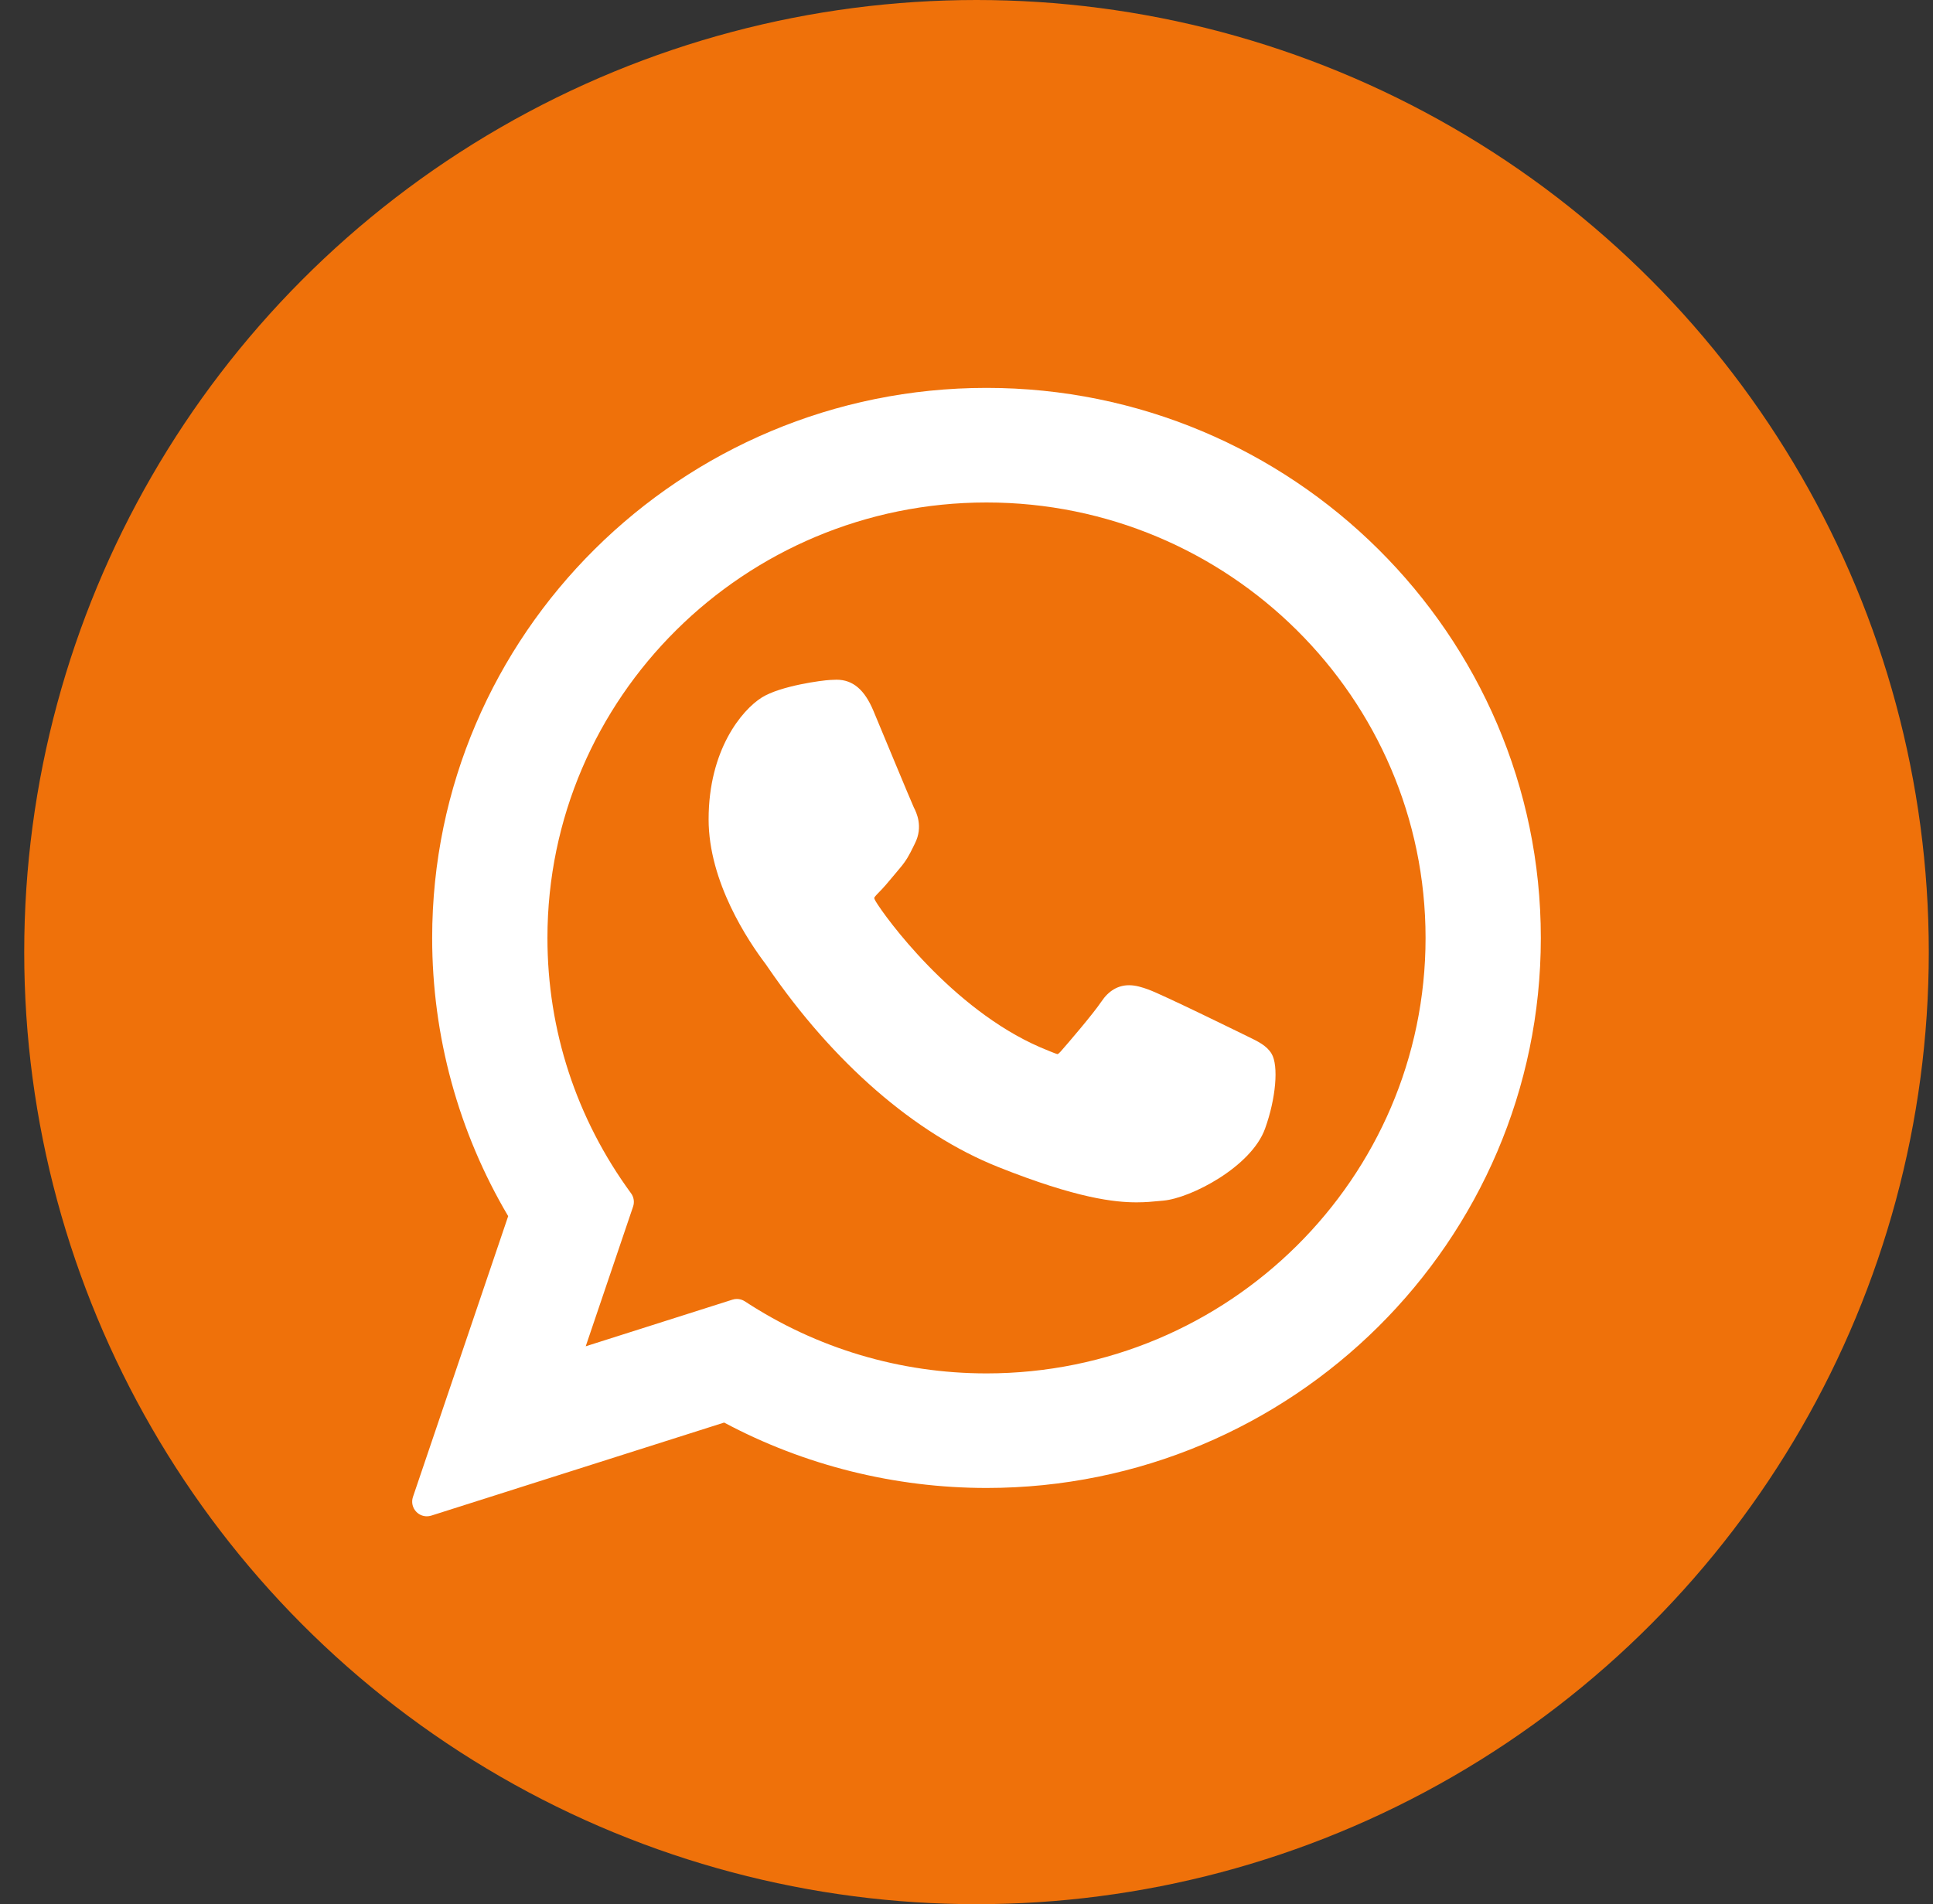
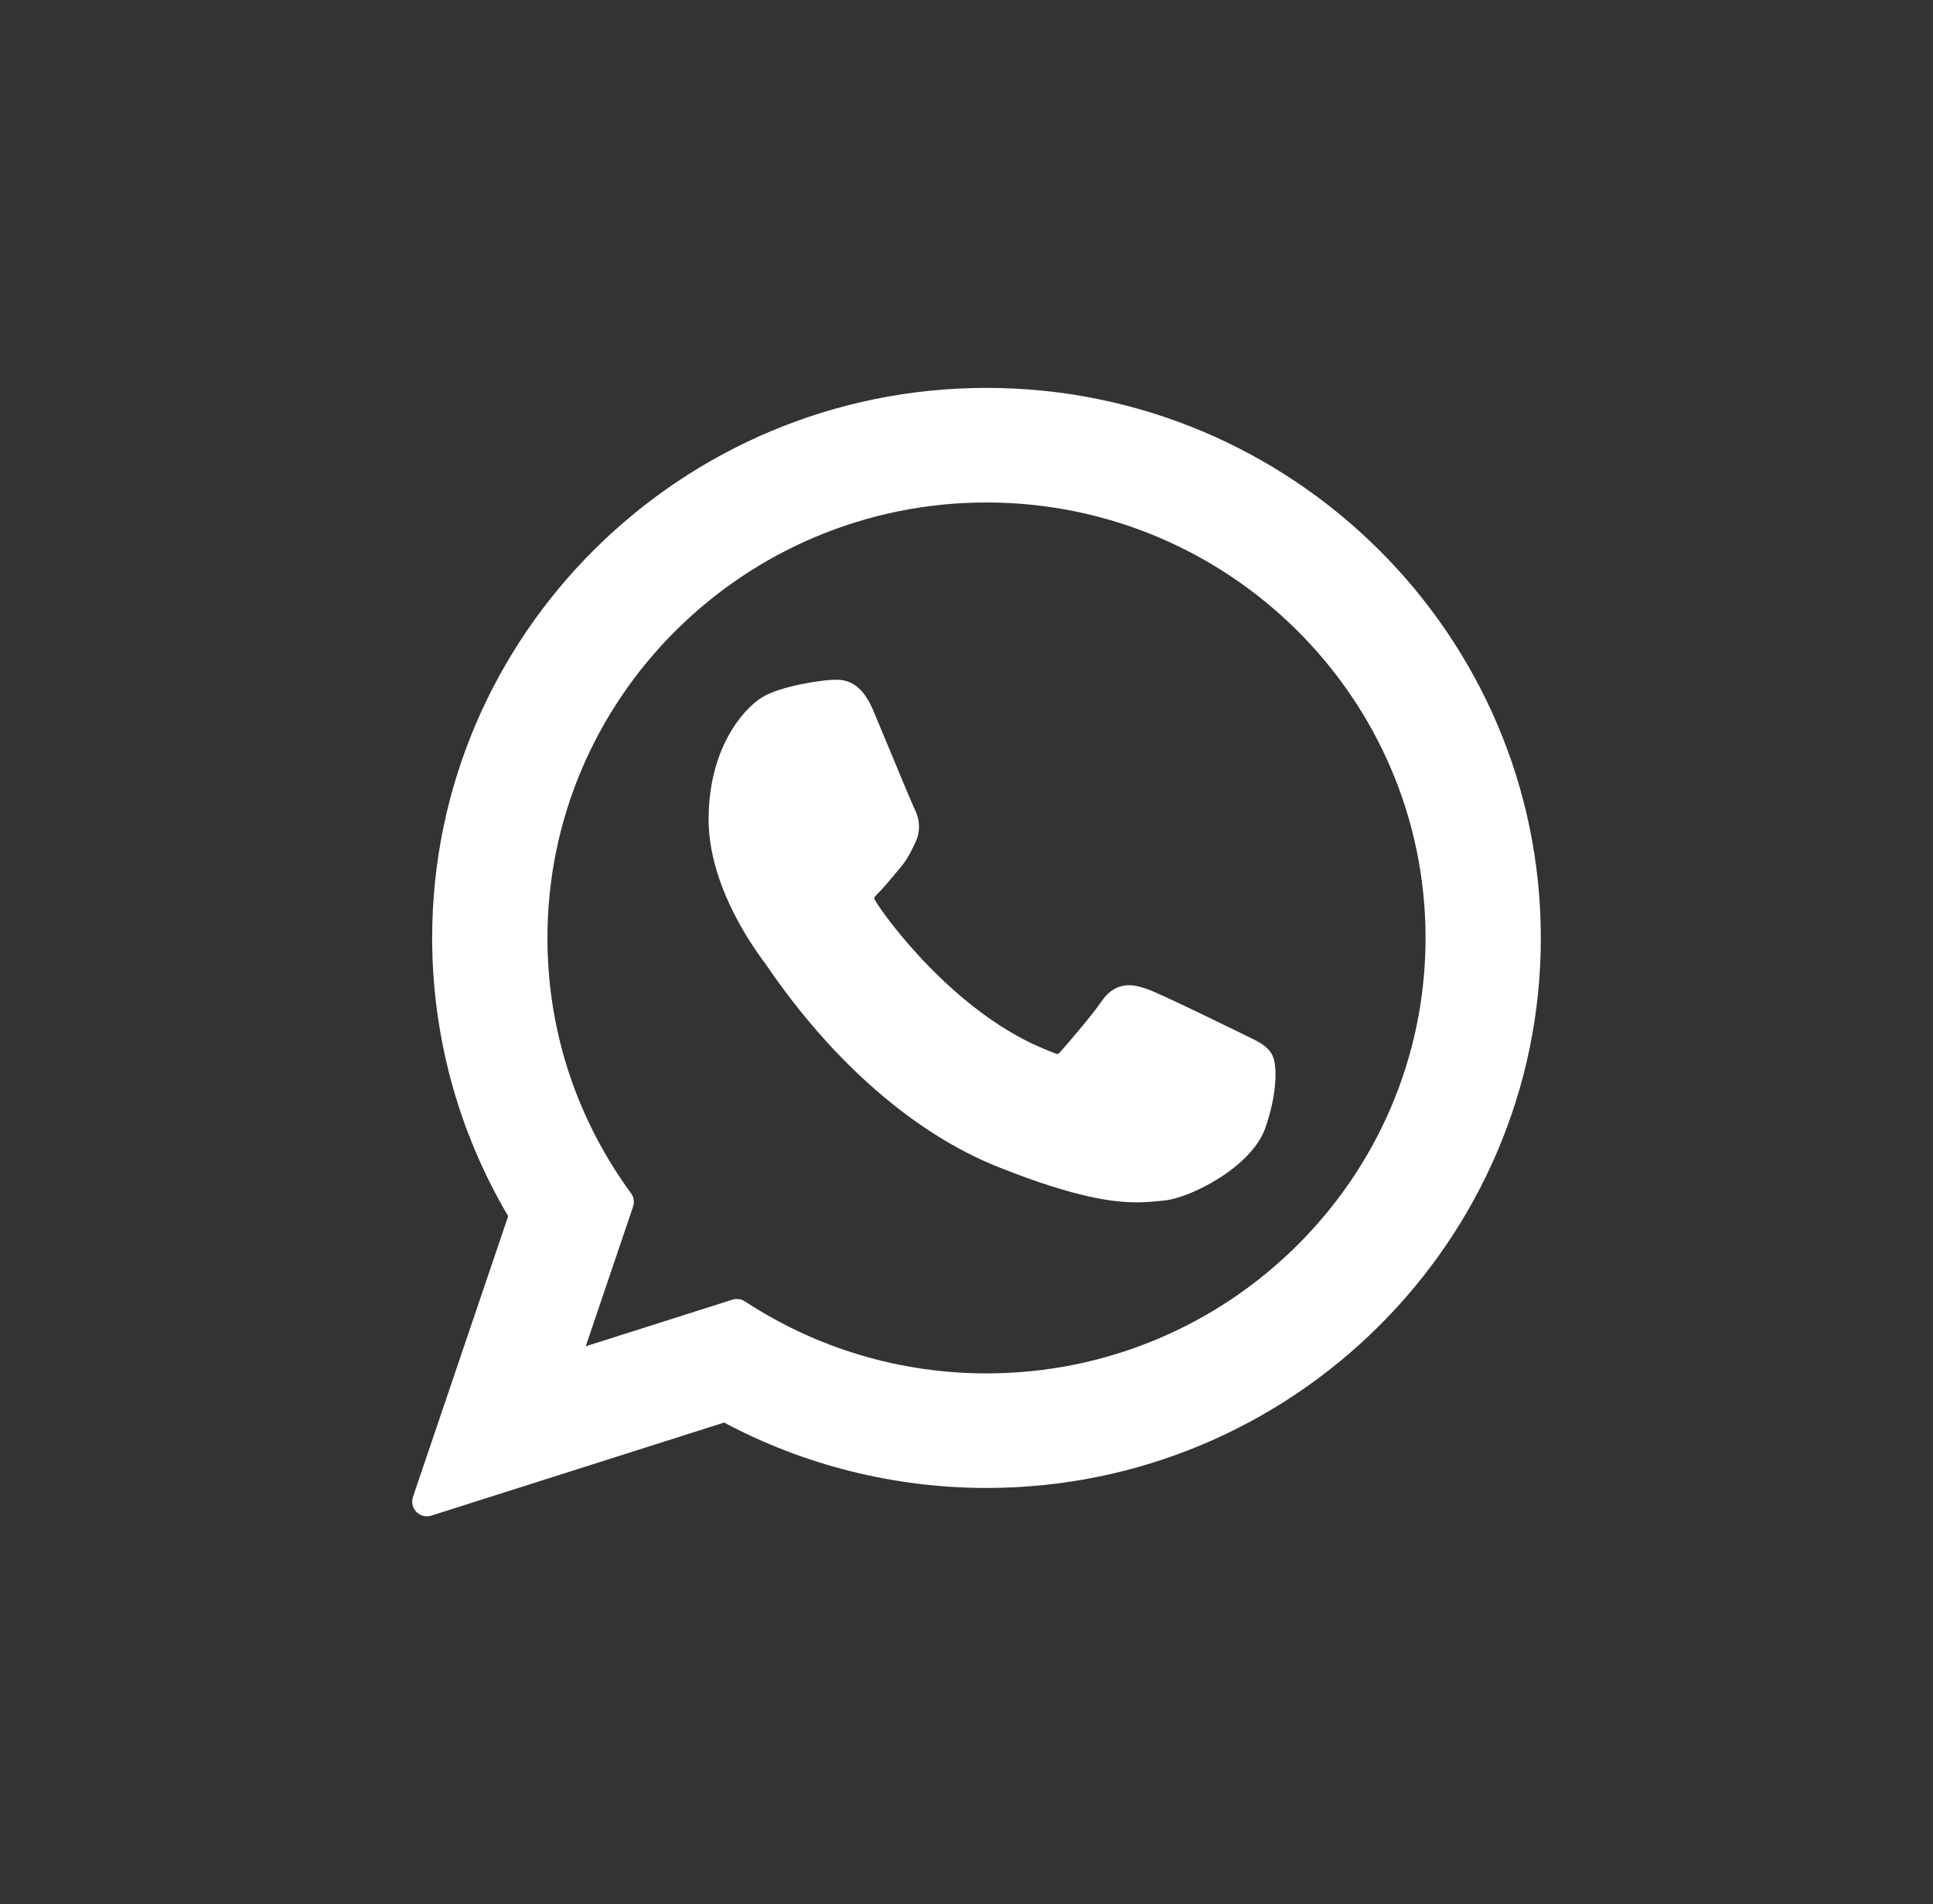
<svg xmlns="http://www.w3.org/2000/svg" width="68" height="67" viewBox="0 0 68 67" fill="none">
  <rect x="0" y="0" width="68" height="67" fill="#333333" stroke="none" />
-   <circle cx="34.352" cy="33.5" r="33.5" fill="#EF710A" />
  <path d="M43.879 36.462C43.802 36.425 40.907 35 40.393 34.815C40.183 34.74 39.958 34.666 39.719 34.666C39.328 34.666 38.999 34.861 38.744 35.243C38.455 35.673 37.579 36.696 37.309 37.002C37.273 37.042 37.225 37.09 37.196 37.09C37.17 37.09 36.723 36.906 36.587 36.847C33.482 35.498 31.125 32.255 30.802 31.708C30.756 31.629 30.754 31.594 30.753 31.594C30.765 31.552 30.869 31.447 30.923 31.393C31.081 31.237 31.252 31.032 31.417 30.833C31.495 30.738 31.573 30.644 31.65 30.555C31.89 30.276 31.997 30.06 32.121 29.809L32.185 29.678C32.488 29.078 32.23 28.572 32.146 28.408C32.078 28.271 30.856 25.321 30.726 25.012C30.413 24.264 30 23.916 29.427 23.916C29.373 23.916 29.427 23.916 29.203 23.925C28.931 23.936 27.451 24.131 26.796 24.544C26.102 24.982 24.928 26.377 24.928 28.83C24.928 31.038 26.329 33.123 26.931 33.916C26.945 33.936 26.973 33.976 27.013 34.035C29.317 37.399 32.189 39.893 35.101 41.056C37.904 42.176 39.231 42.305 39.986 42.305H39.986C40.303 42.305 40.557 42.28 40.781 42.258L40.923 42.245C41.891 42.159 44.019 41.056 44.503 39.711C44.885 38.652 44.985 37.494 44.731 37.074C44.558 36.788 44.258 36.645 43.879 36.462Z" fill="white" />
  <path d="M34.704 13.648C23.951 13.648 15.203 22.331 15.203 33.003C15.203 36.455 16.127 39.833 17.877 42.791L14.527 52.671C14.465 52.855 14.511 53.059 14.648 53.197C14.746 53.298 14.879 53.352 15.016 53.352C15.068 53.352 15.12 53.344 15.172 53.328L25.474 50.054C28.293 51.56 31.48 52.355 34.704 52.355C45.456 52.355 54.204 43.674 54.204 33.003C54.204 22.331 45.456 13.648 34.704 13.648ZM34.704 48.324C31.67 48.324 28.731 47.447 26.205 45.79C26.12 45.734 26.021 45.705 25.922 45.705C25.869 45.705 25.817 45.713 25.765 45.73L20.605 47.37L22.271 42.455C22.325 42.296 22.298 42.12 22.198 41.985C20.274 39.356 19.258 36.25 19.258 33.003C19.258 24.554 26.187 17.68 34.704 17.68C43.22 17.68 50.149 24.554 50.149 33.003C50.149 41.451 43.221 48.324 34.704 48.324Z" fill="white" />
</svg>